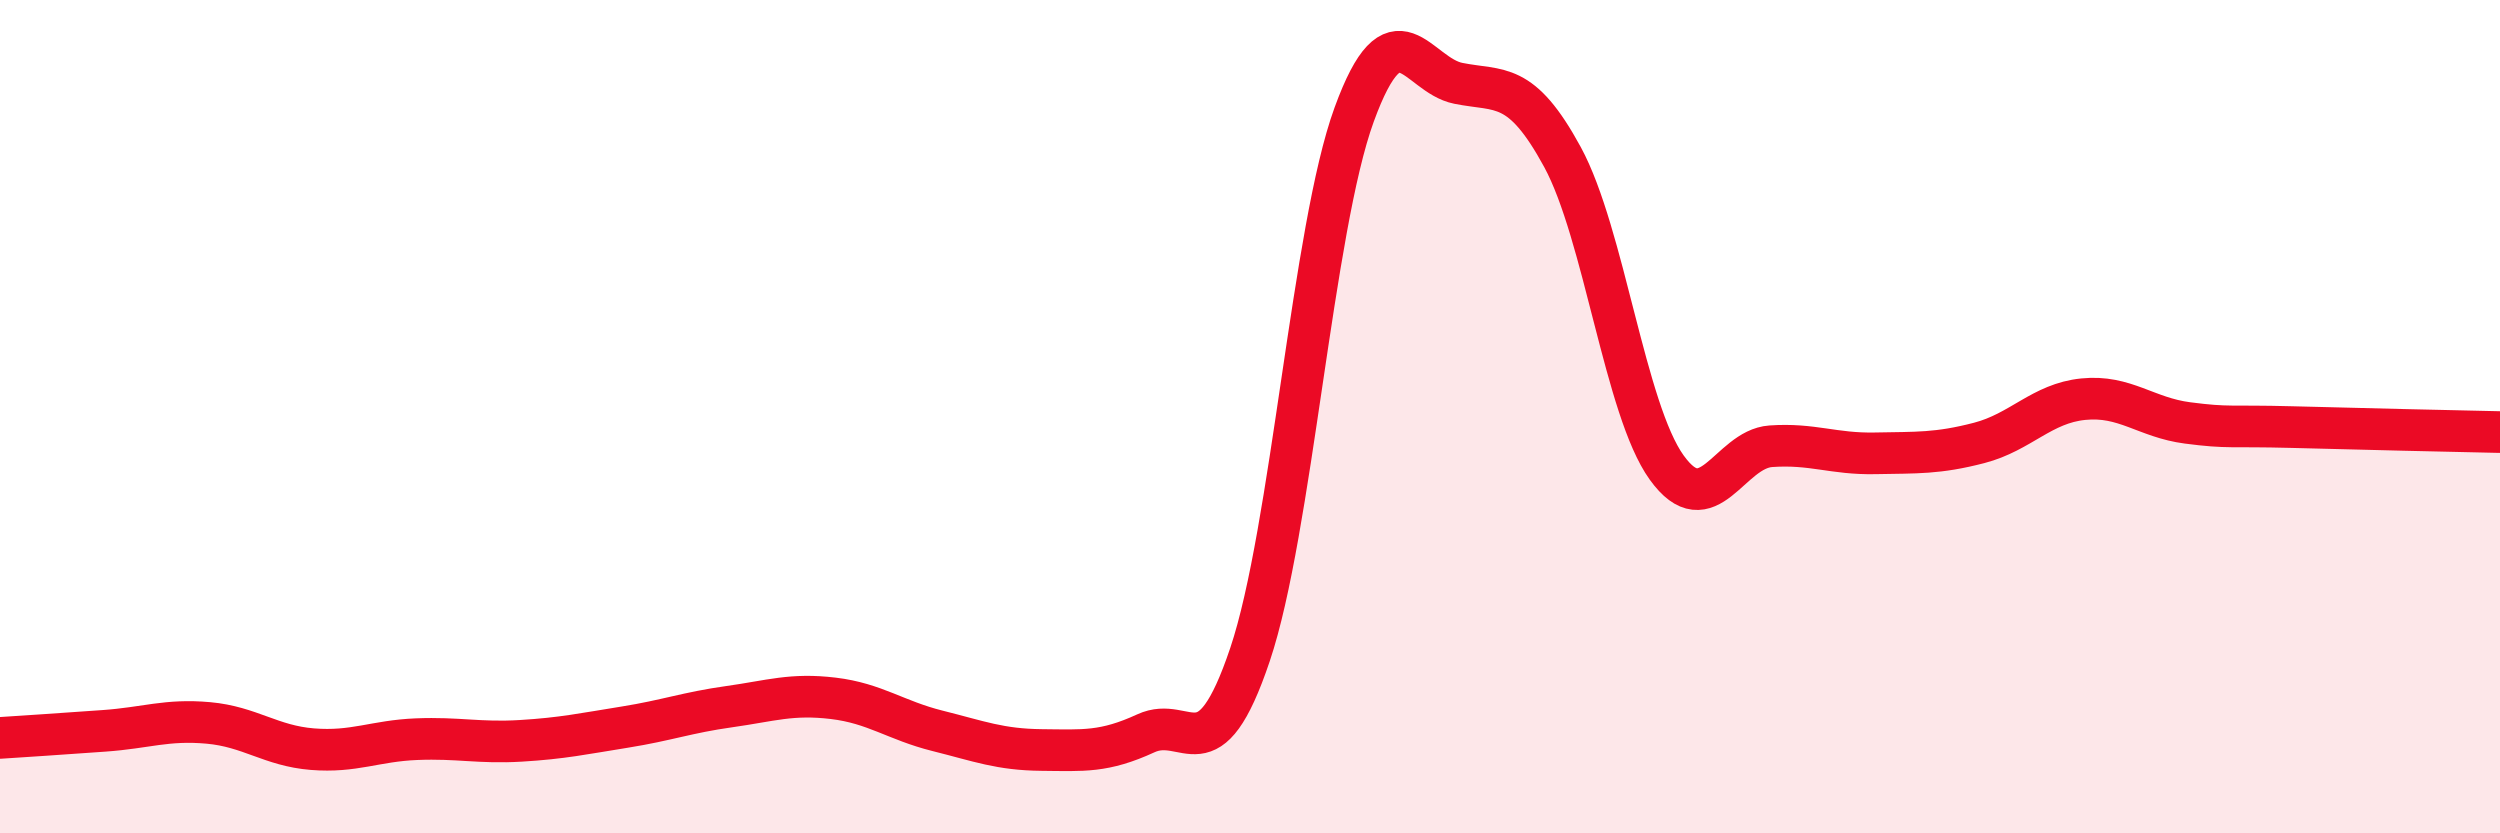
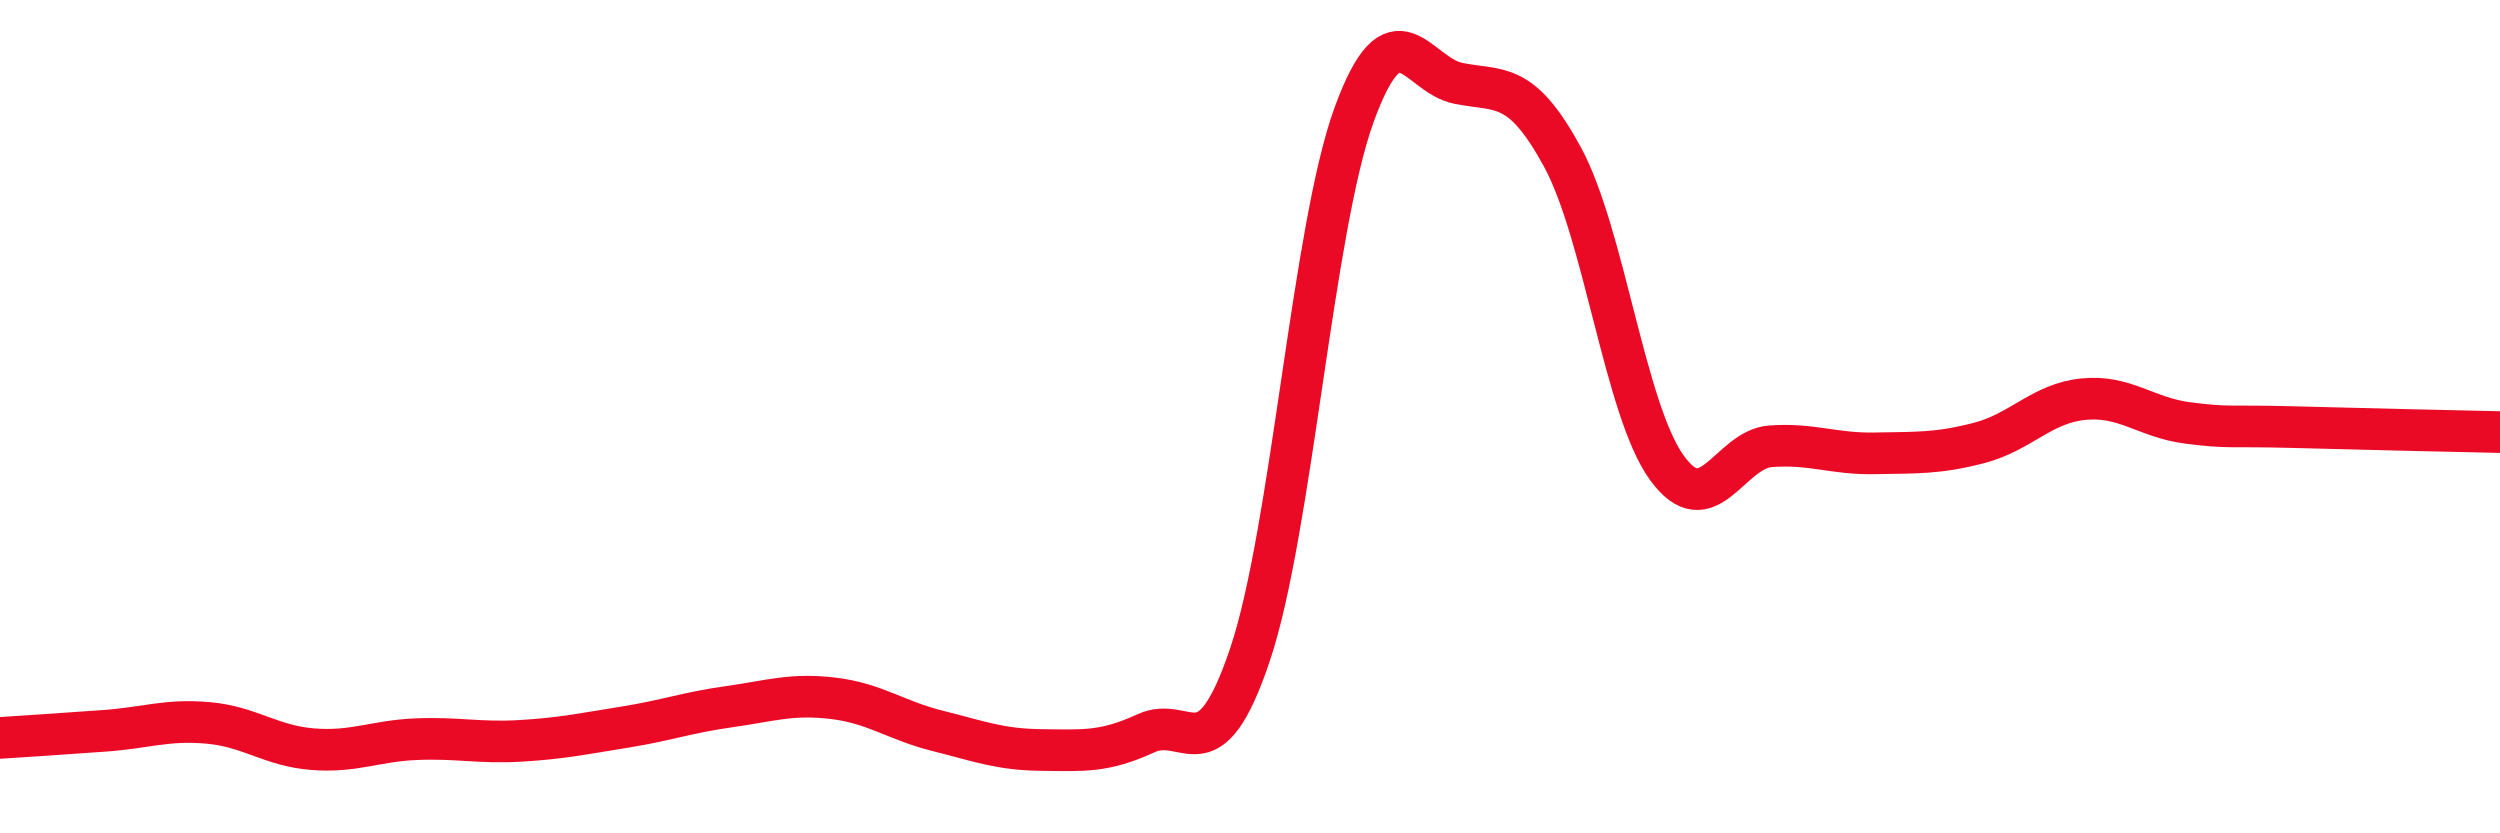
<svg xmlns="http://www.w3.org/2000/svg" width="60" height="20" viewBox="0 0 60 20">
-   <path d="M 0,17.71 C 0.5,17.68 1.5,17.61 2.5,17.54 C 3.5,17.47 4,17.26 5,17.35 C 6,17.44 6.5,17.9 7.5,17.98 C 8.5,18.06 9,17.78 10,17.74 C 11,17.7 11.5,17.84 12.5,17.78 C 13.5,17.72 14,17.61 15,17.45 C 16,17.29 16.5,17.1 17.5,16.96 C 18.5,16.82 19,16.64 20,16.76 C 21,16.88 21.5,17.29 22.5,17.54 C 23.5,17.79 24,17.99 25,18 C 26,18.01 26.5,18.06 27.5,17.6 C 28.5,17.14 29,18.68 30,15.71 C 31,12.74 31.5,5.49 32.5,2.75 C 33.5,0.01 34,1.8 35,2 C 36,2.2 36.5,1.93 37.5,3.77 C 38.5,5.61 39,9.83 40,11.22 C 41,12.61 41.5,10.78 42.5,10.71 C 43.5,10.64 44,10.9 45,10.88 C 46,10.86 46.5,10.89 47.5,10.63 C 48.5,10.37 49,9.68 50,9.58 C 51,9.48 51.5,10.02 52.5,10.15 C 53.5,10.28 53.5,10.21 55,10.25 C 56.5,10.29 59,10.35 60,10.37L60 20L0 20Z" fill="#EB0A25" opacity="0.1" stroke-linecap="round" stroke-linejoin="round" />
  <path d="M 0,17.71 C 0.5,17.68 1.5,17.61 2.5,17.54 C 3.5,17.47 4,17.26 5,17.35 C 6,17.44 6.5,17.9 7.5,17.98 C 8.5,18.06 9,17.78 10,17.74 C 11,17.7 11.5,17.84 12.5,17.78 C 13.5,17.72 14,17.61 15,17.45 C 16,17.29 16.5,17.1 17.5,16.96 C 18.5,16.82 19,16.64 20,16.76 C 21,16.88 21.5,17.29 22.5,17.54 C 23.5,17.79 24,17.99 25,18 C 26,18.01 26.5,18.06 27.5,17.6 C 28.5,17.14 29,18.68 30,15.71 C 31,12.74 31.5,5.49 32.5,2.75 C 33.5,0.01 34,1.8 35,2 C 36,2.2 36.5,1.93 37.5,3.77 C 38.5,5.61 39,9.83 40,11.22 C 41,12.61 41.5,10.78 42.5,10.71 C 43.5,10.64 44,10.9 45,10.88 C 46,10.86 46.5,10.89 47.5,10.63 C 48.5,10.37 49,9.68 50,9.58 C 51,9.48 51.5,10.02 52.5,10.15 C 53.5,10.28 53.5,10.21 55,10.25 C 56.5,10.29 59,10.35 60,10.37" stroke="#EB0A25" stroke-width="1" fill="none" stroke-linecap="round" stroke-linejoin="round" />
</svg>